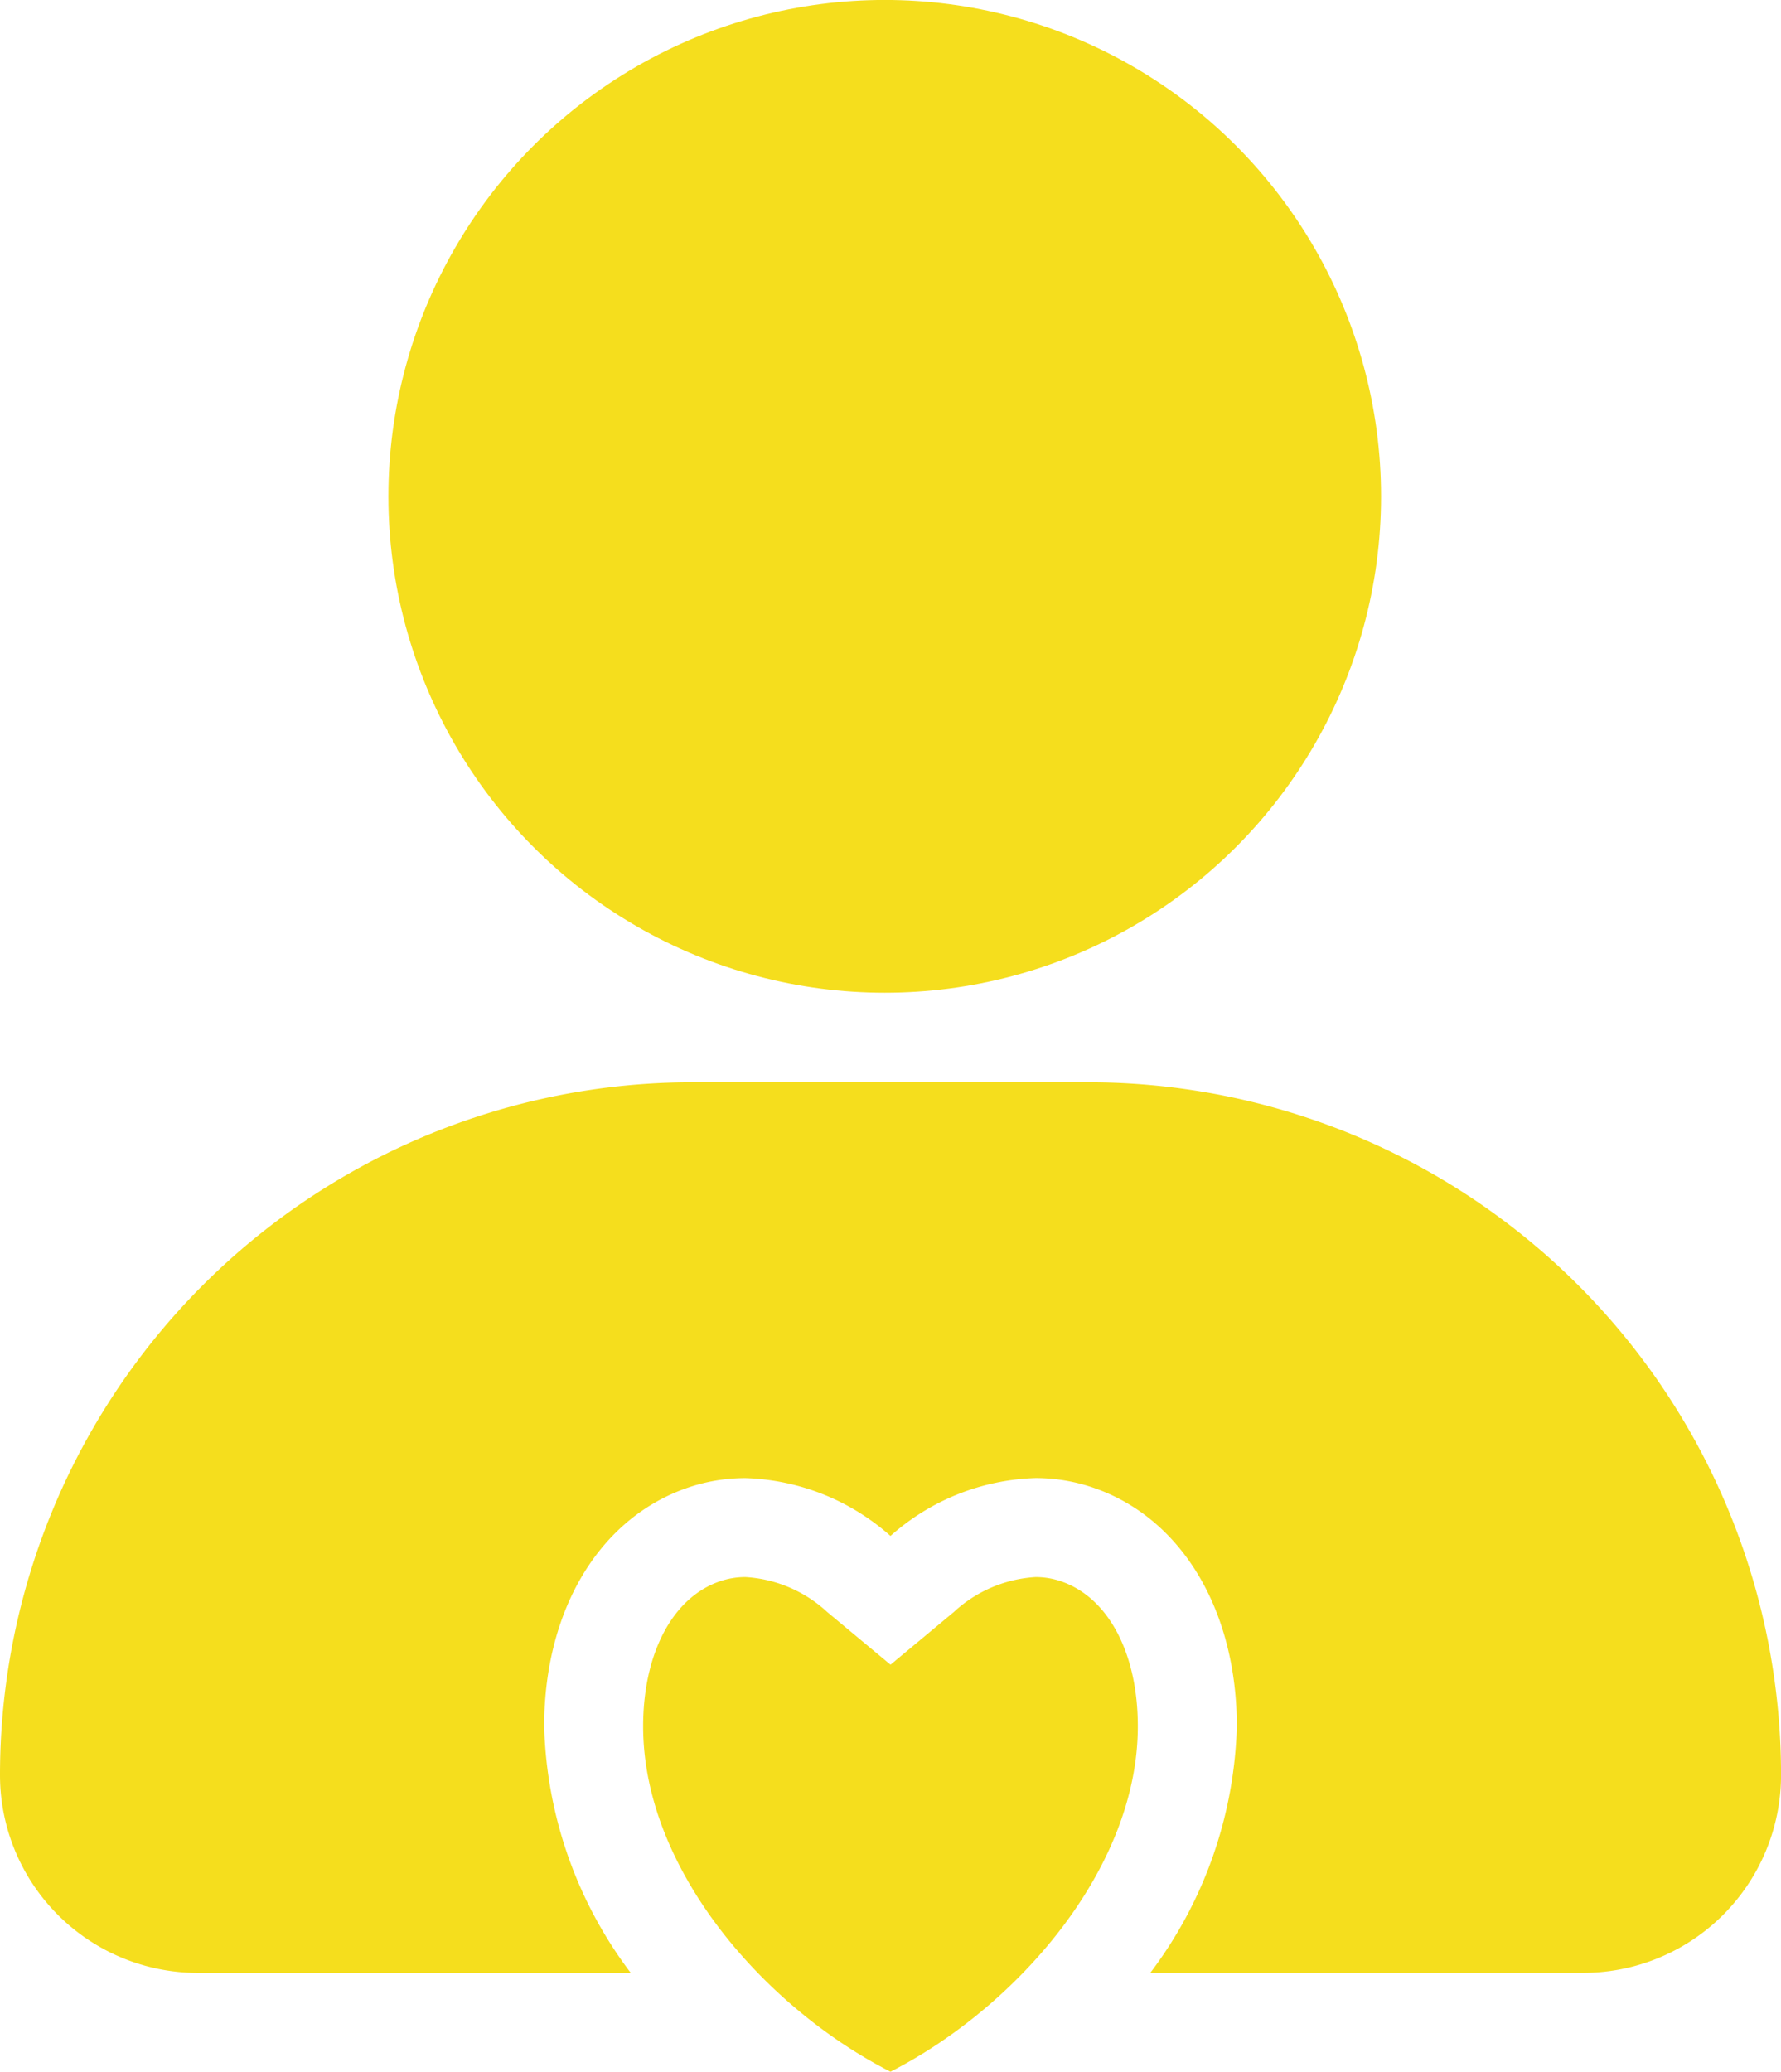
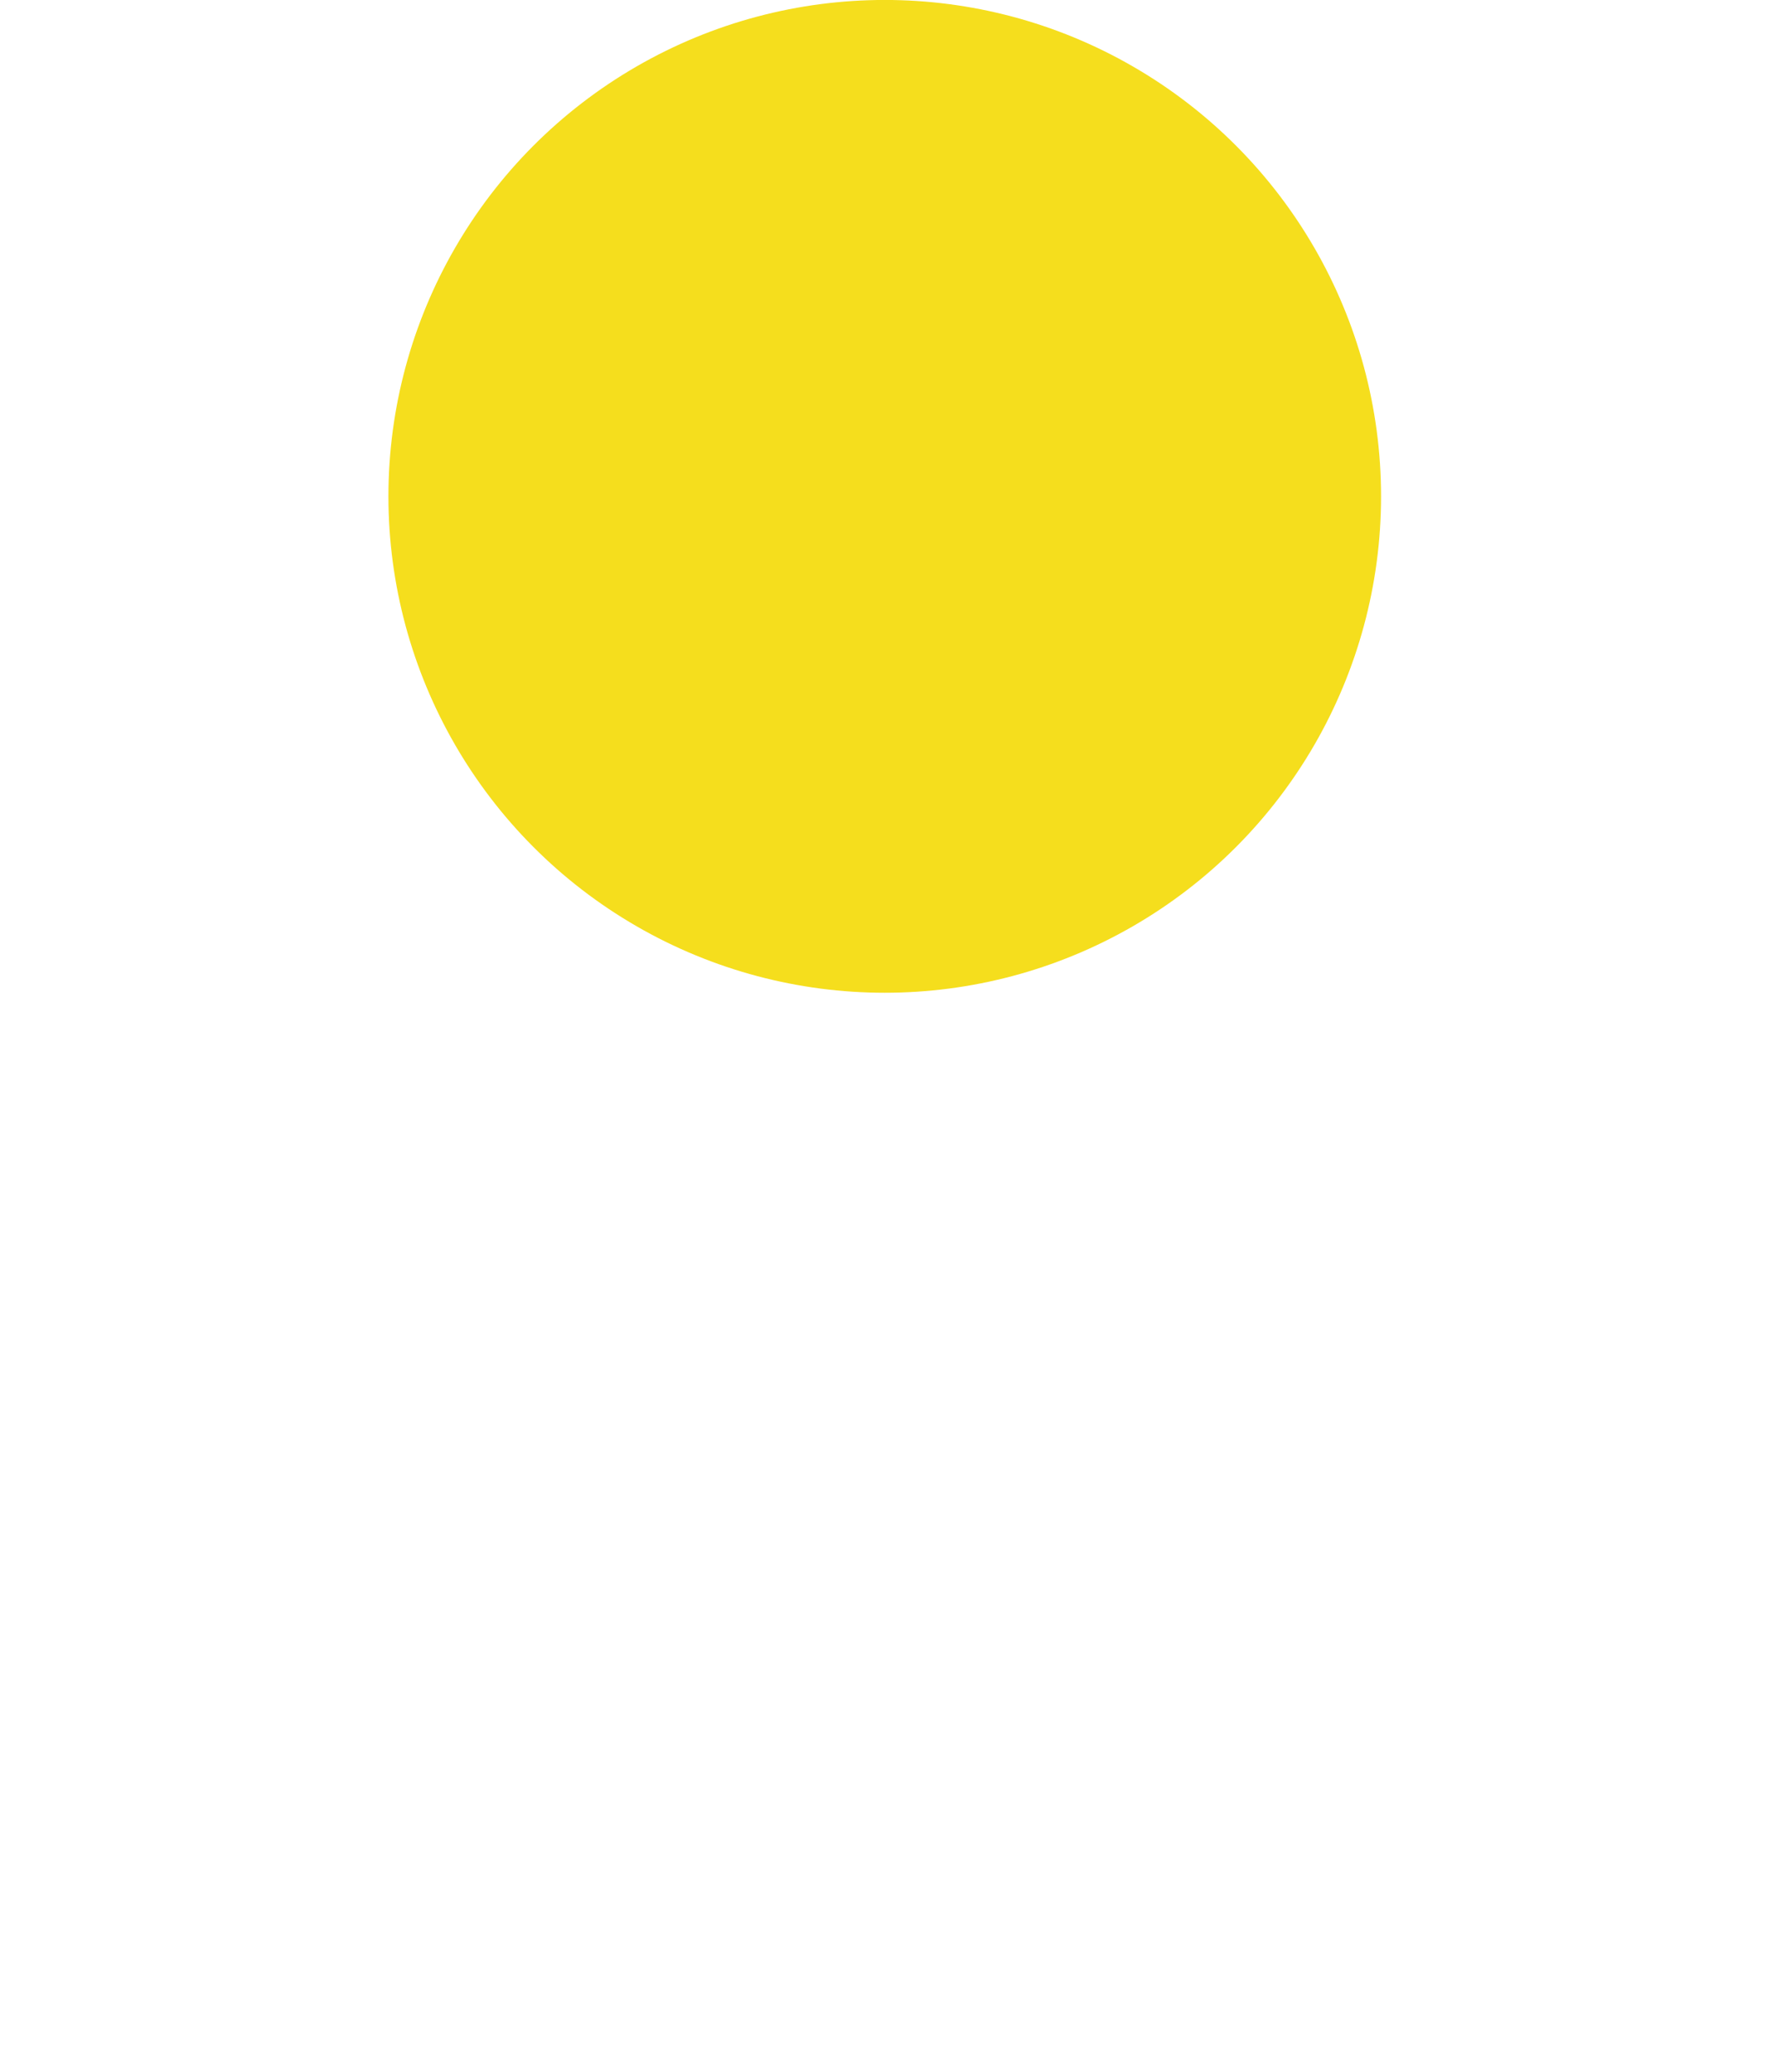
<svg xmlns="http://www.w3.org/2000/svg" width="41.267" height="48" viewBox="0 0 41.267 48">
  <g id="_5f41de63ec860a63fd9584e0ec4508f0" data-name="5f41de63ec860a63fd9584e0ec4508f0" transform="translate(-12 -6.145)">
-     <path id="Path_69" data-name="Path 69" d="M47.746,70.121A1.819,1.819,0,0,0,47.092,70a3.053,3.053,0,0,0-1.894.81l-1.466,1.22-1.466-1.22A3.053,3.053,0,0,0,40.371,70a1.814,1.814,0,0,0-.658.122C38.656,70.523,38,71.8,38,73.459c0,3.309,2.812,6.514,5.731,8,2.922-1.492,5.731-4.7,5.731-8C49.463,71.8,48.807,70.523,47.746,70.121Z" transform="translate(-11.098 -27.319)" fill="#f5de1d" />
    <circle id="Ellipse_6" data-name="Ellipse 6" cx="11.5" cy="11.5" r="11.5" transform="translate(21 6.144)" fill="#f5de1d" />
-     <path id="Path_70" data-name="Path 70" d="M37.218,50h-9.17A16.048,16.048,0,0,0,12,66.048a4.585,4.585,0,0,0,4.585,4.585h10.03a9.9,9.9,0,0,1-2.006-5.711c0-2.634,1.222-4.734,3.192-5.481a4.126,4.126,0,0,1,1.471-.271,5.3,5.3,0,0,1,3.361,1.34h0a5.291,5.291,0,0,1,3.361-1.341,4.115,4.115,0,0,1,1.473.272c1.966.744,3.191,2.846,3.191,5.48a9.9,9.9,0,0,1-2.005,5.711h10.03a4.585,4.585,0,0,0,4.585-4.585A16.048,16.048,0,0,0,37.218,50Z" transform="translate(0 -18.782)" fill="#f5de1d" />
  </g>
</svg>